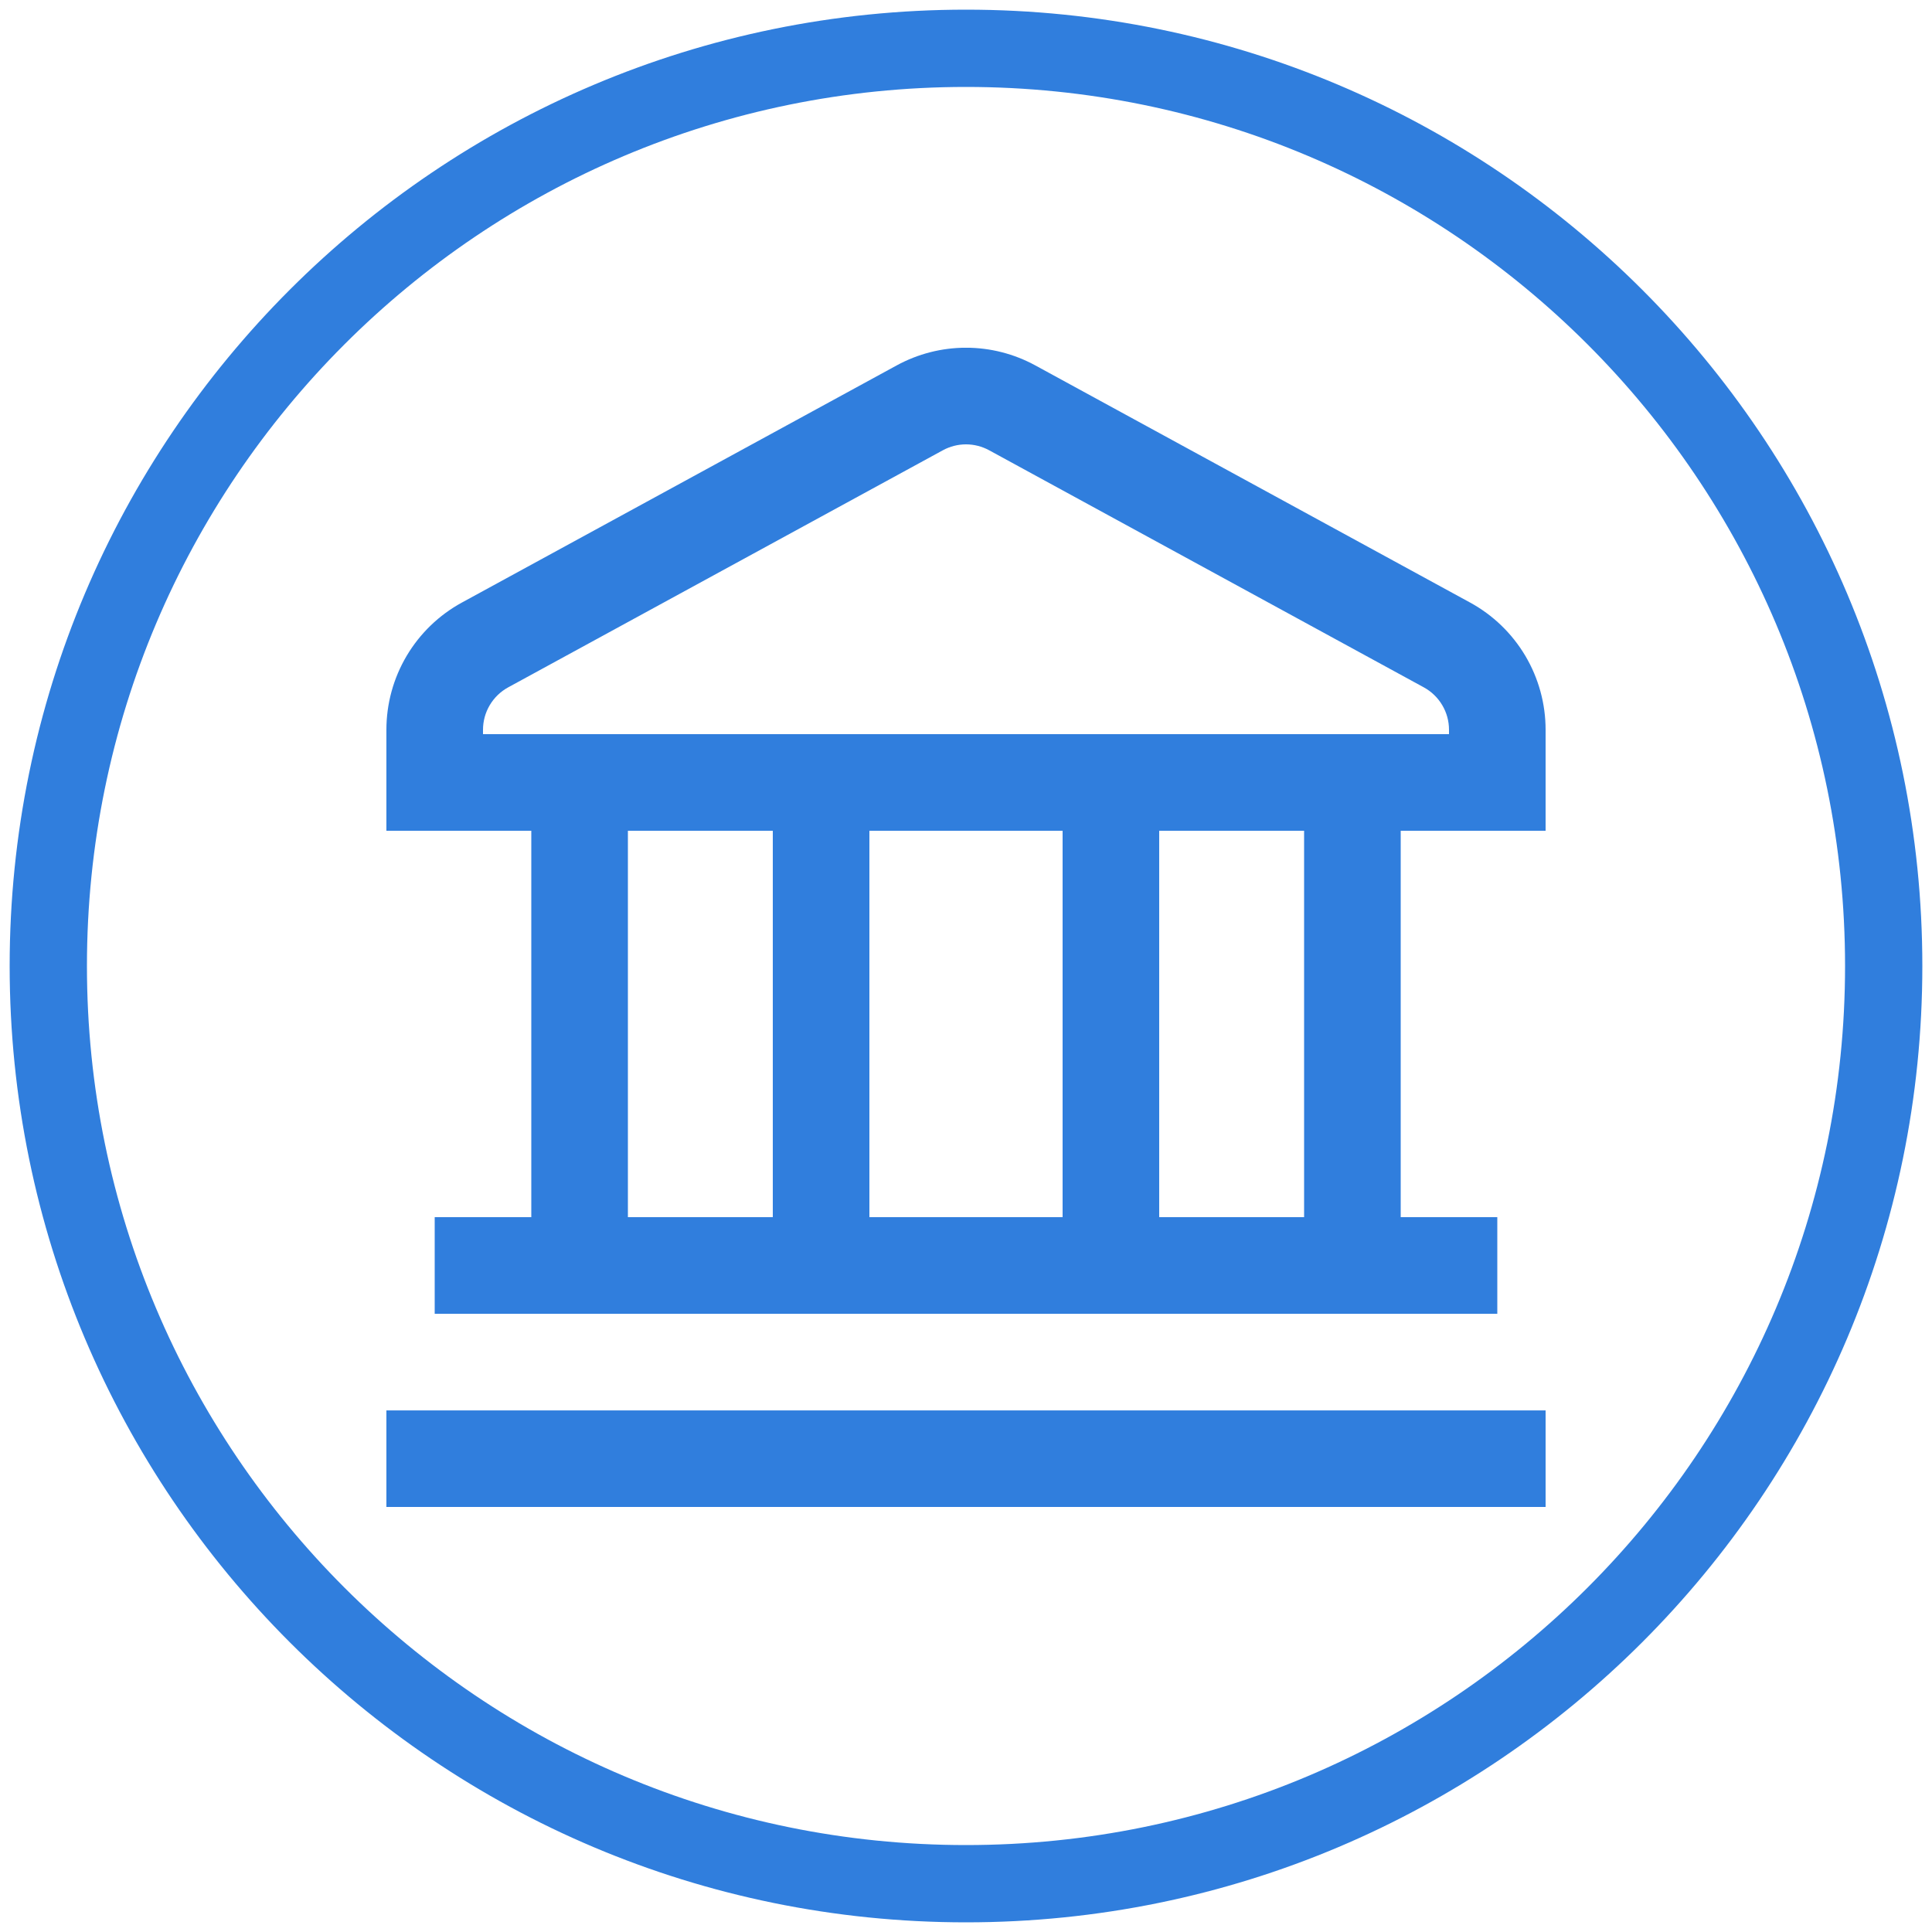
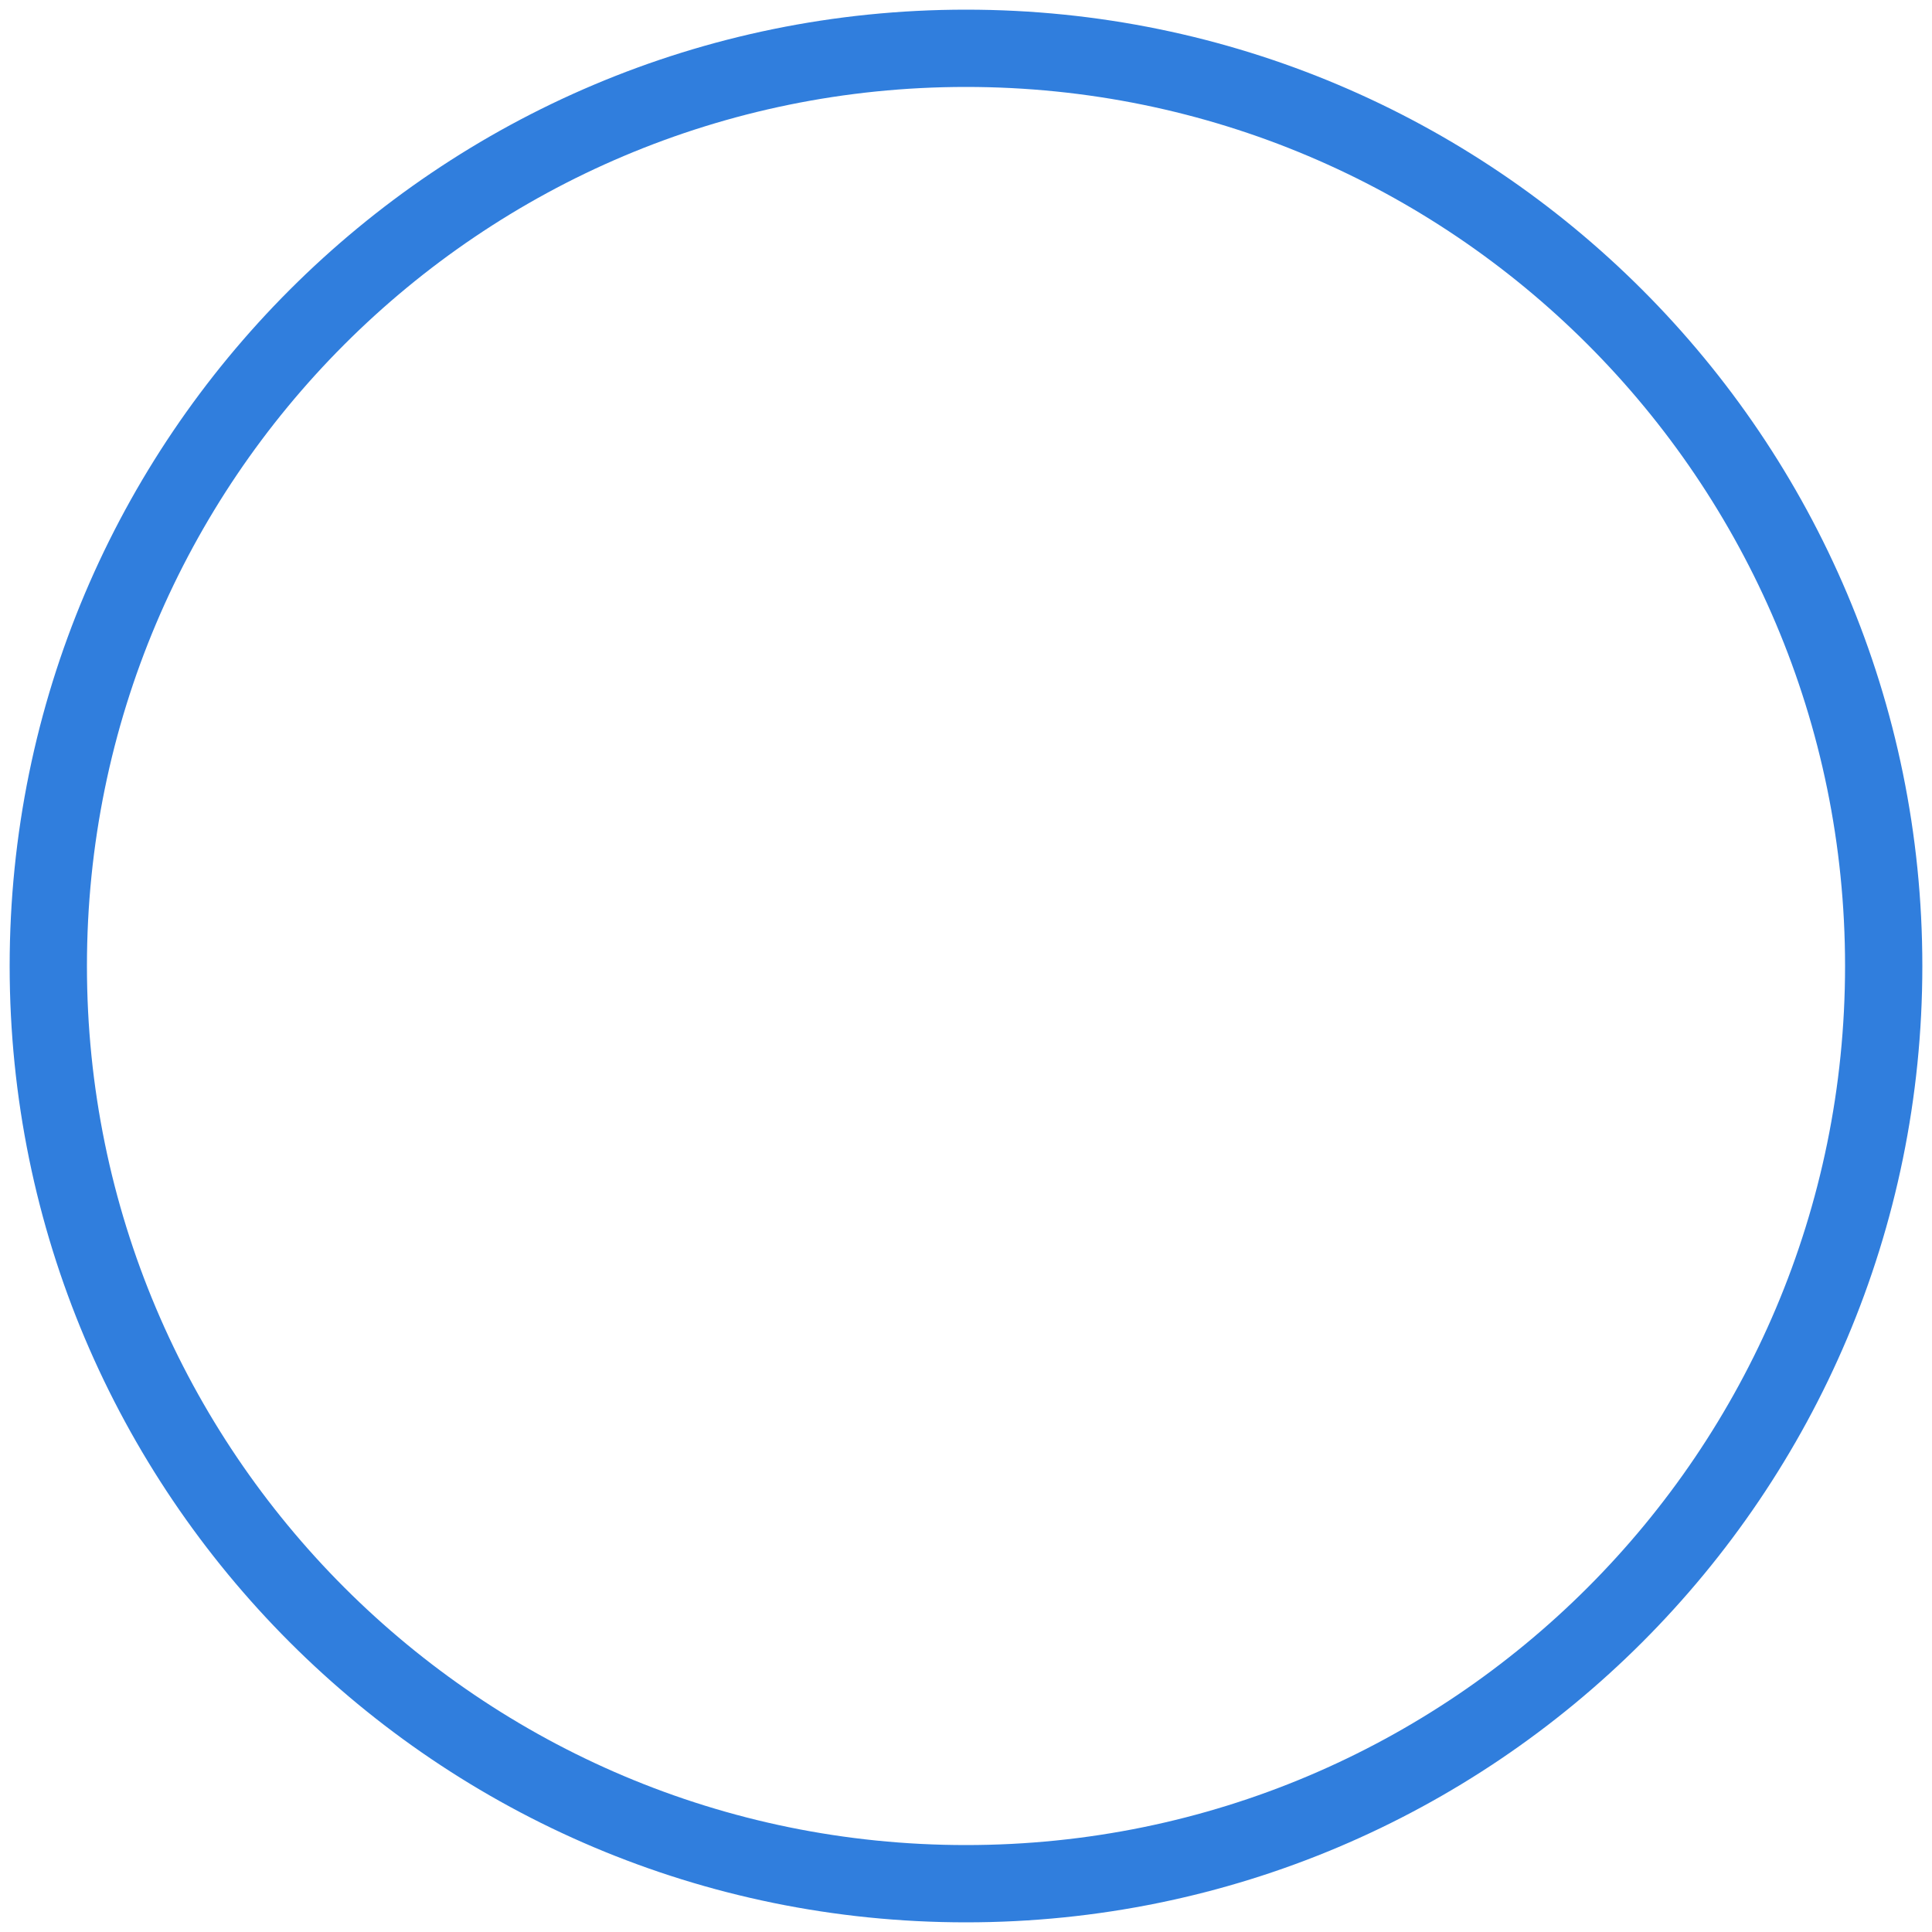
<svg xmlns="http://www.w3.org/2000/svg" width="50" height="50" viewBox="0 0 50 50" fill="none">
  <path d="M25 48.75C38.117 48.75 48.75 38.117 48.75 25C48.75 11.883 38.117 1.25 25 1.25C11.883 1.25 1.25 11.883 1.25 25C1.25 38.117 11.883 48.75 25 48.75Z" stroke="#307EDD" stroke-width="2" stroke-linecap="round" stroke-linejoin="round" />
  <g clip-path="url(#clip0_1000:78)">
-     <path d="M10 36.501H40V39.001H10V36.501ZM40 18.887V21.5H36.25V31.5H38.75V34.001H11.25V31.5H13.75V21.5H10V18.887C10 18.213 10.181 17.552 10.525 16.972C10.869 16.393 11.362 15.917 11.954 15.594L23.204 9.458C23.755 9.157 24.372 8.999 25 8.999C25.628 8.999 26.245 9.157 26.796 9.458L38.046 15.594C38.638 15.917 39.131 16.393 39.475 16.972C39.819 17.552 40 18.213 40 18.887ZM16.25 31.5H20V21.5H16.25V31.5ZM22.5 21.5V31.5H27.5V21.5H22.5ZM33.75 21.5H30V31.5H33.75V21.5ZM37.5 18.887C37.5 18.662 37.44 18.442 37.325 18.249C37.21 18.055 37.046 17.897 36.849 17.789L25.599 11.653C25.415 11.553 25.209 11.5 25 11.5C24.791 11.5 24.585 11.553 24.401 11.653L13.151 17.789C12.954 17.897 12.79 18.055 12.675 18.249C12.56 18.442 12.5 18.662 12.5 18.887V19H37.5V18.887Z" fill="#307EDD" />
-   </g>
+     </g>
  <defs>
    <clipPath id="clip0_1000:78">
-       <rect width="30" height="30" fill="white" transform="translate(10 9)" />
-     </clipPath>
+       </clipPath>
  </defs>
</svg>